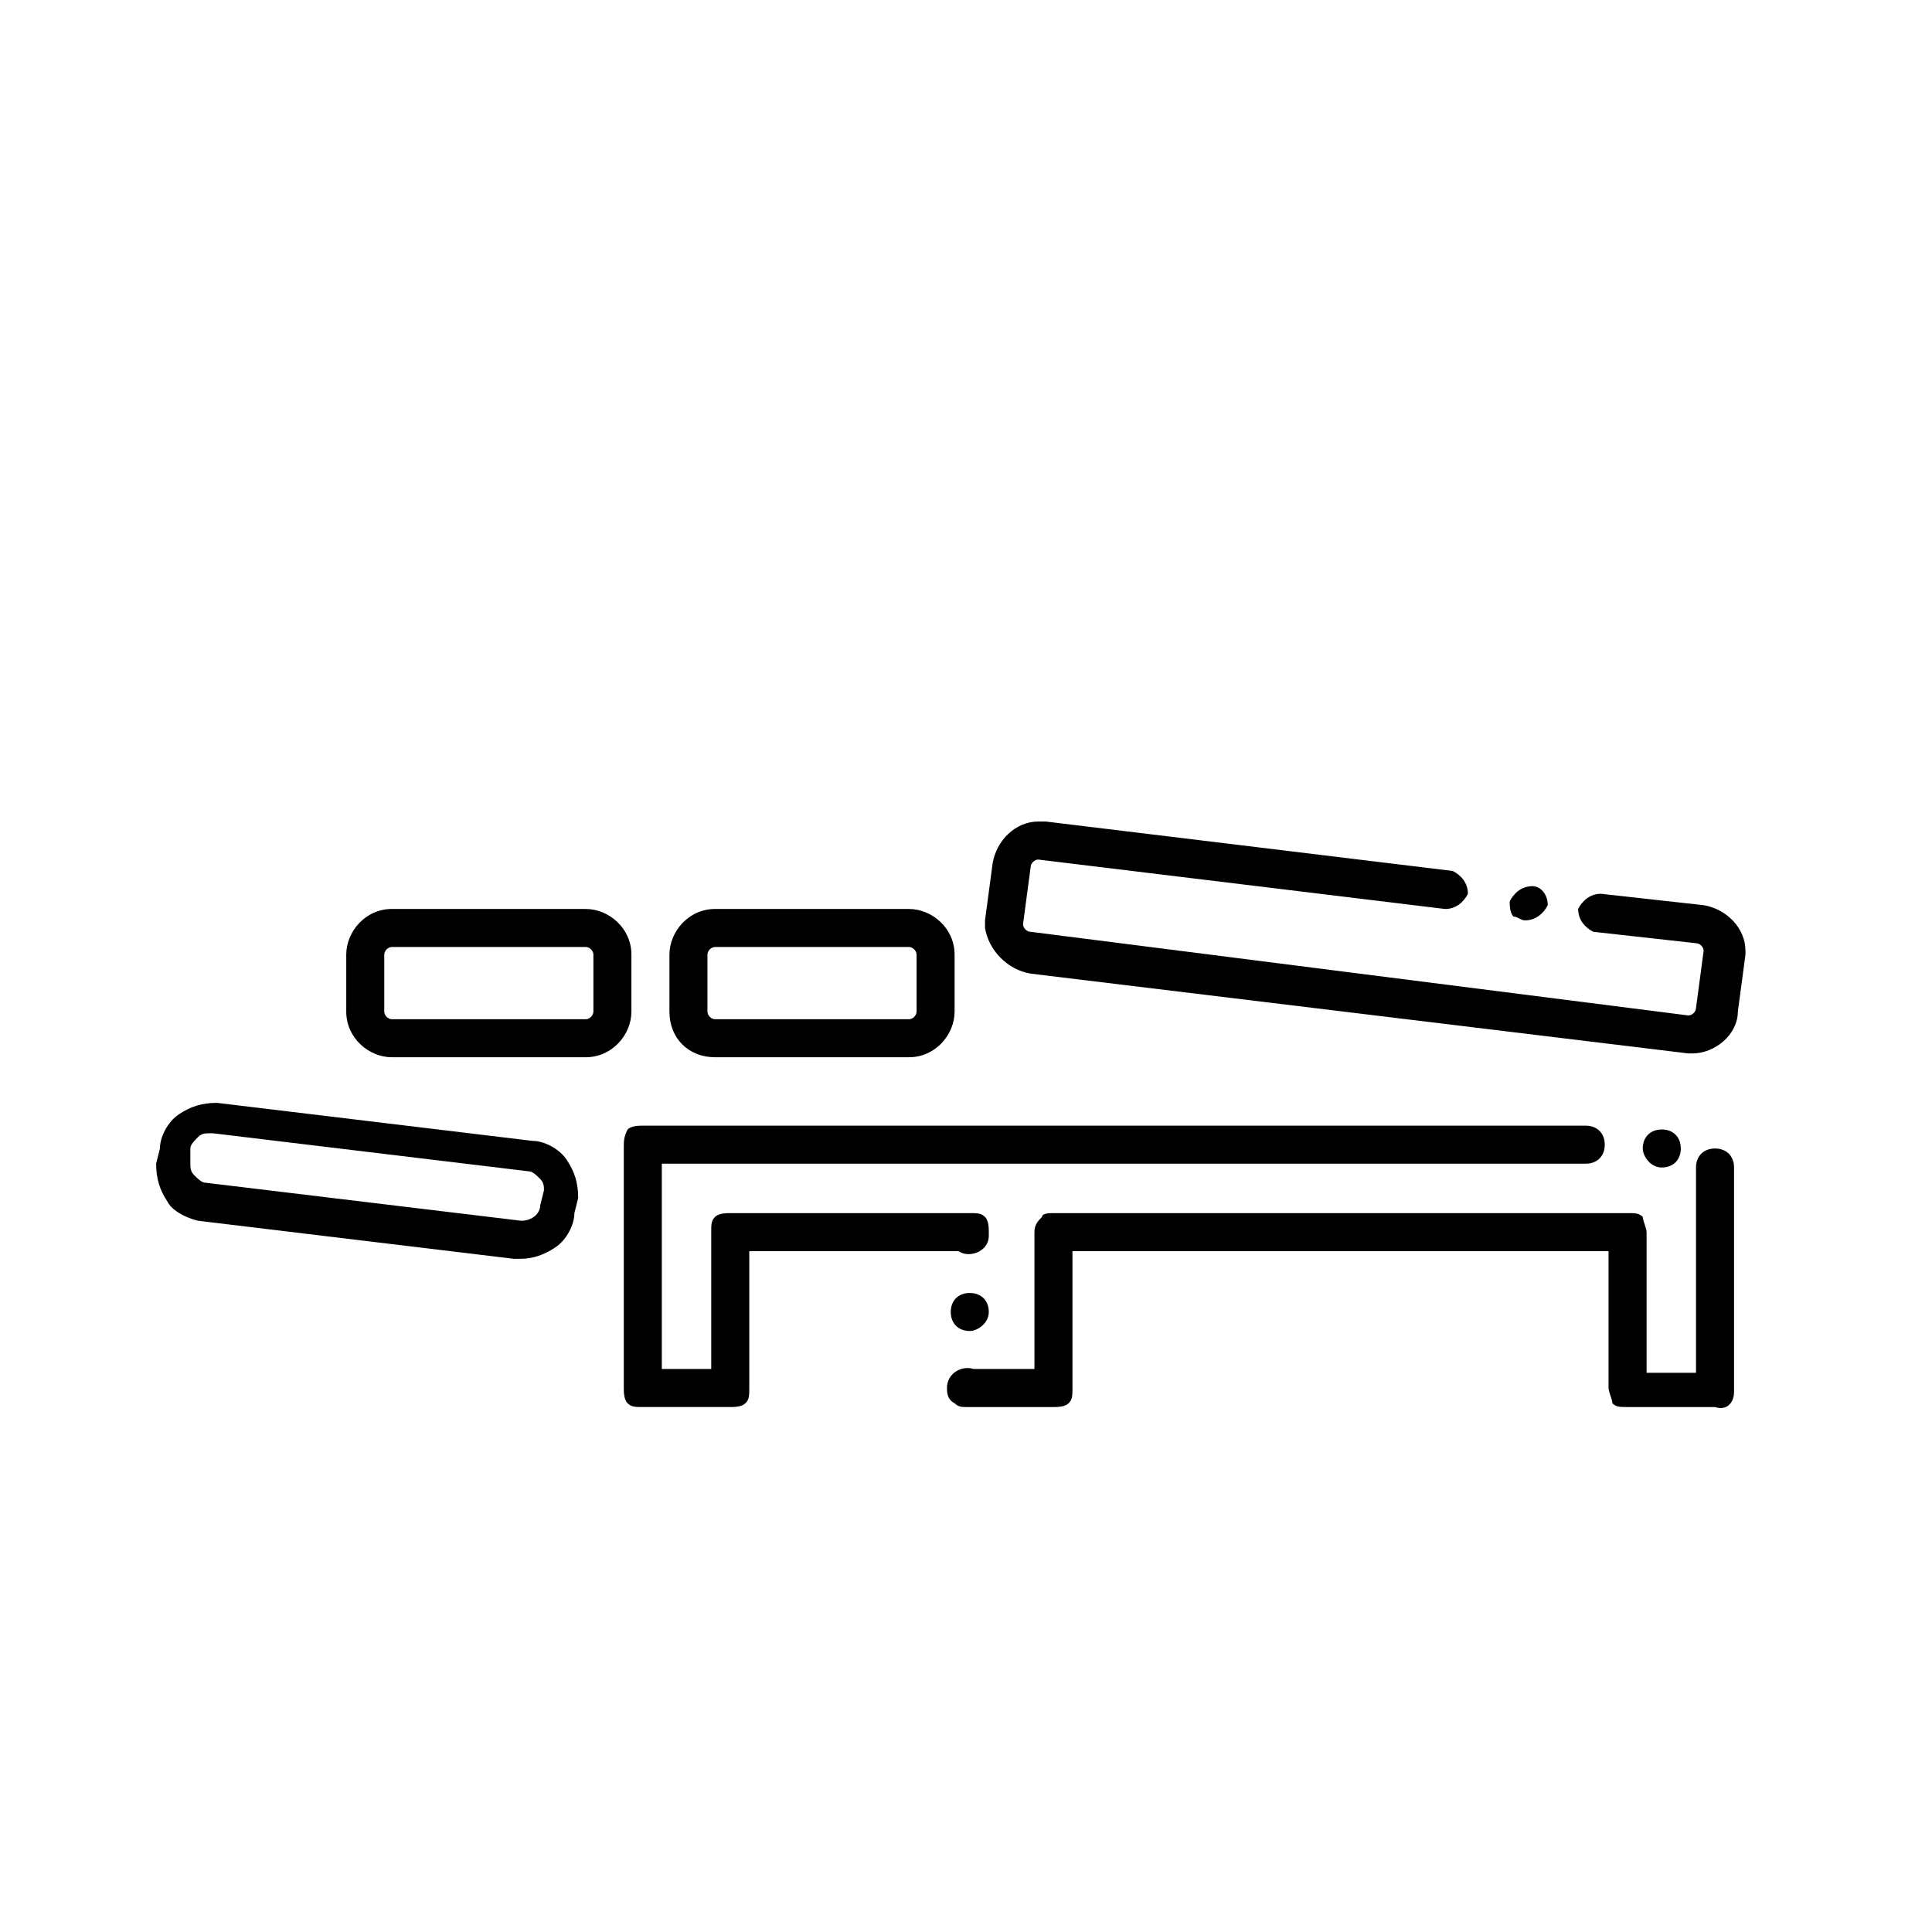
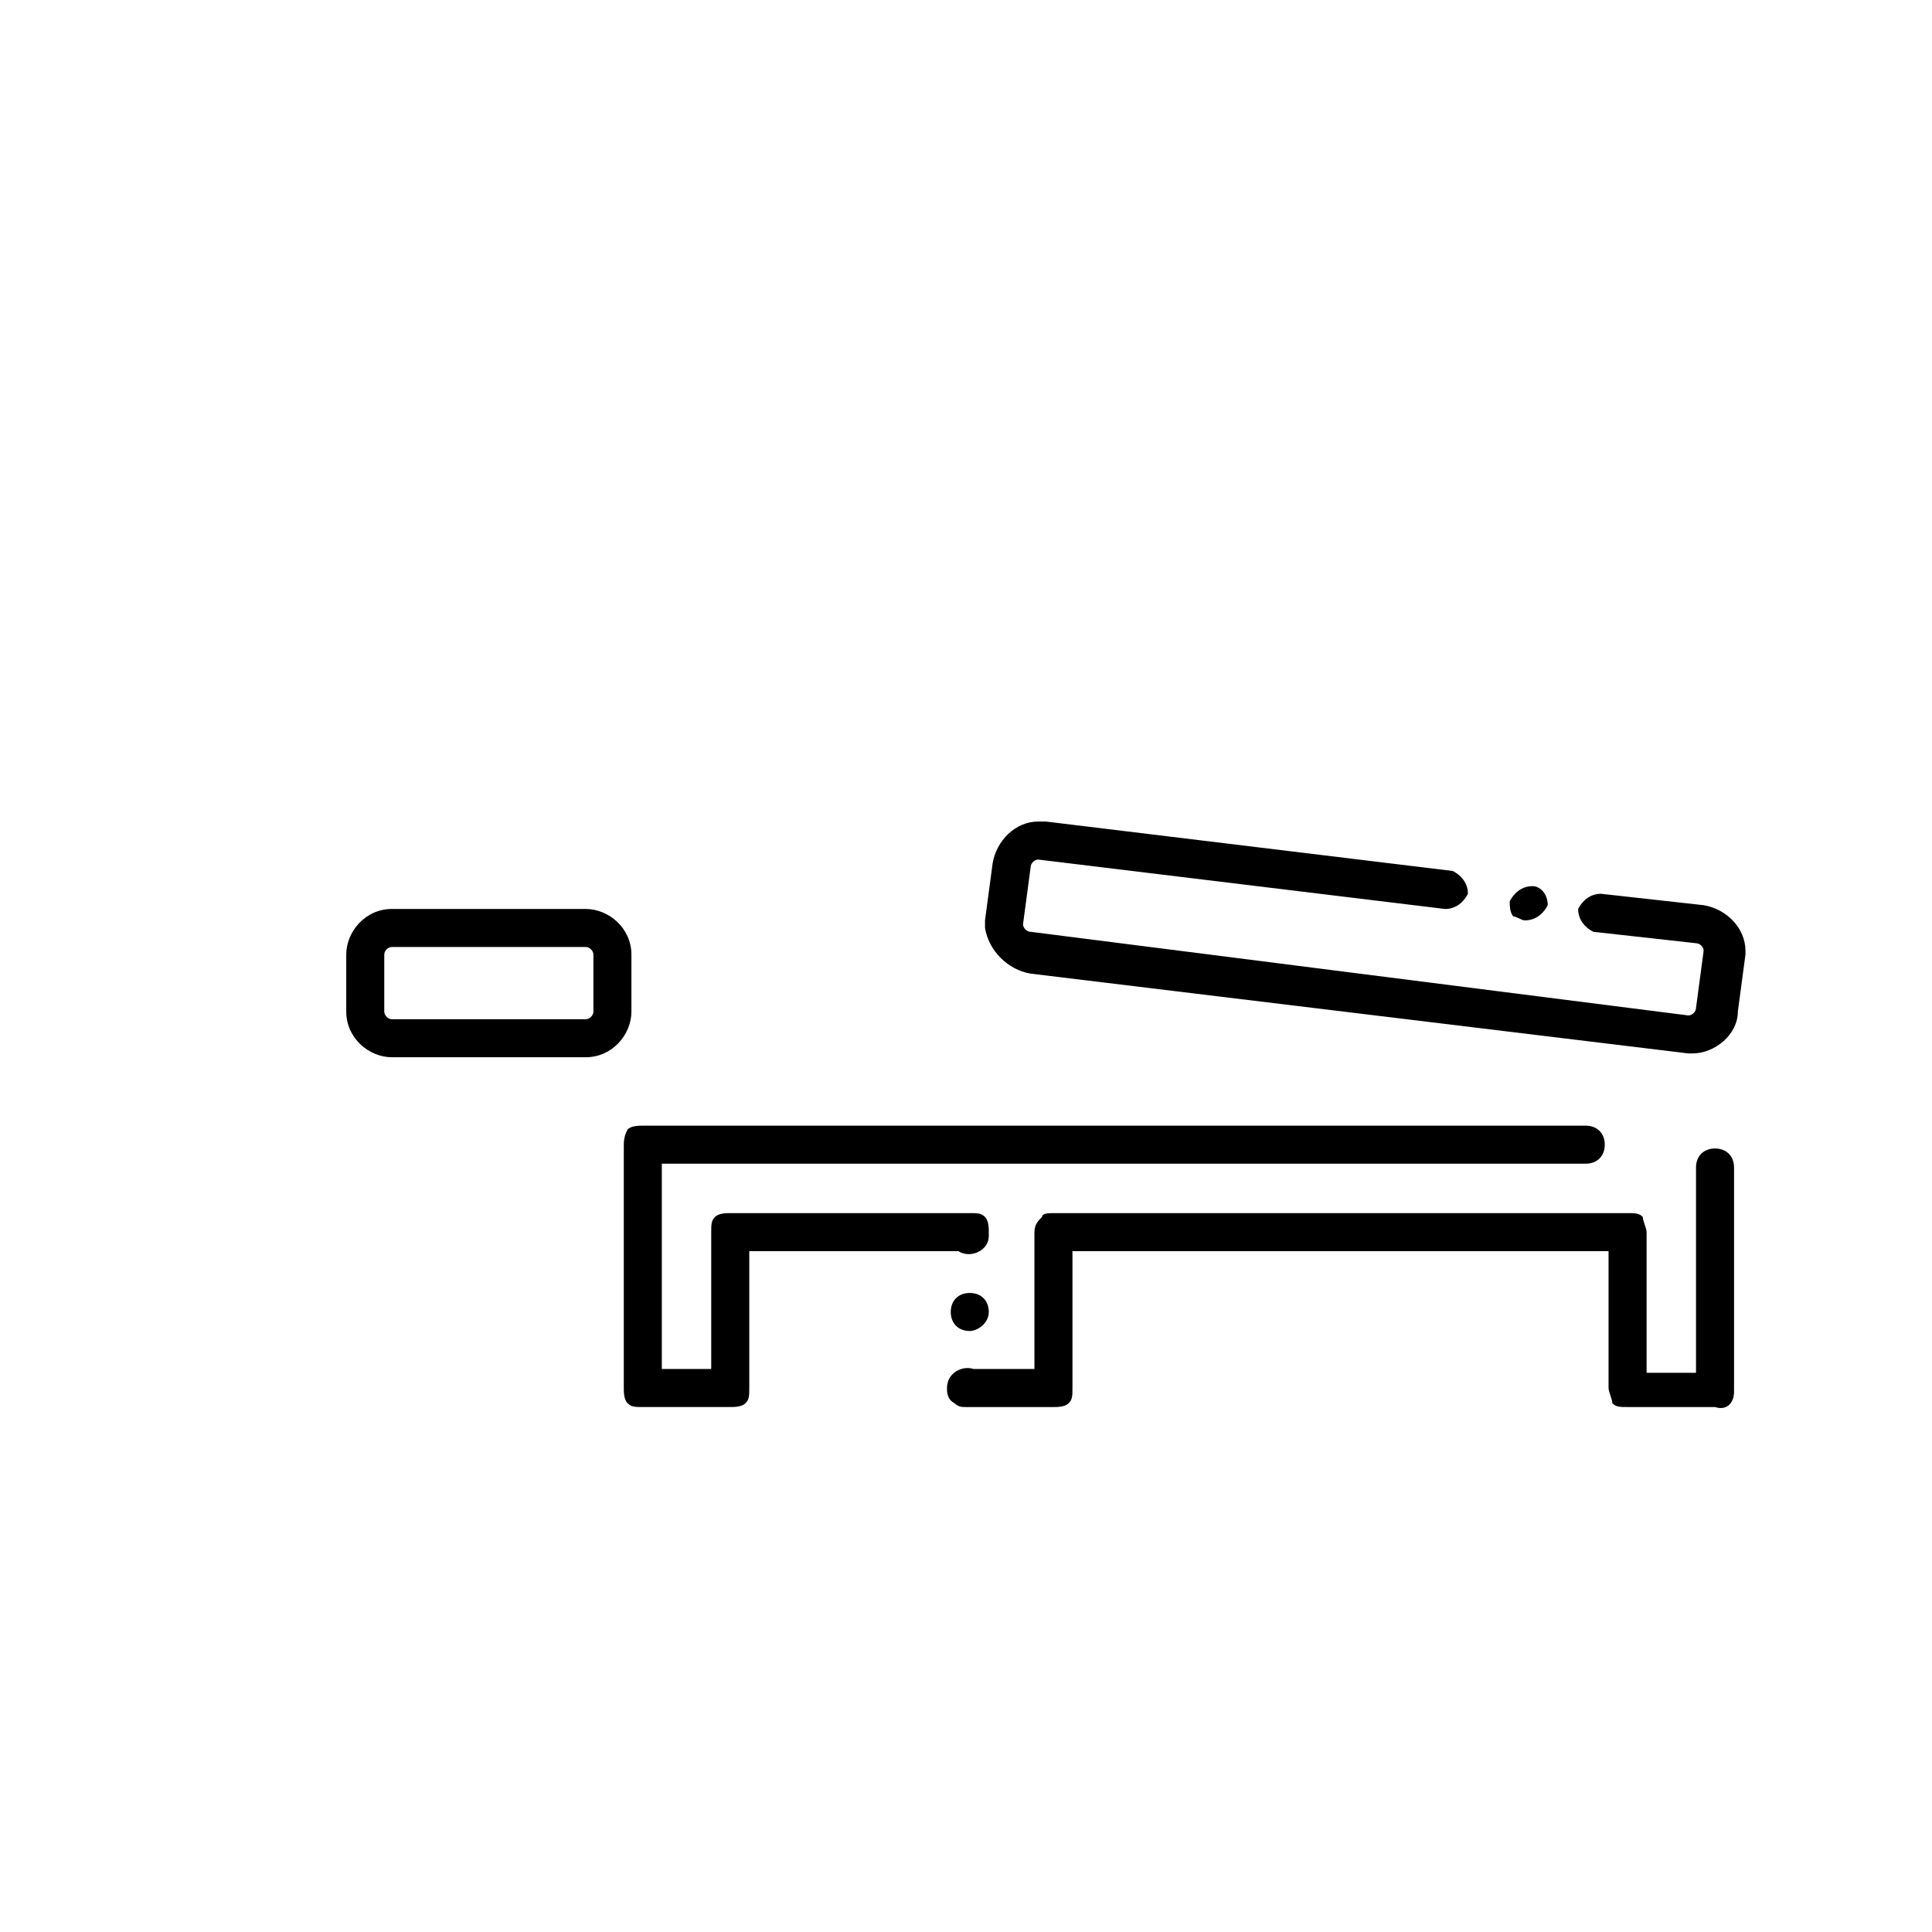
<svg xmlns="http://www.w3.org/2000/svg" fill="#000000" width="800px" height="800px" version="1.1" viewBox="144 144 512 512">
  <g>
-     <path d="m333.5 424.18h51.387c7.055 0 12.09-6.047 12.09-12.09v-15.113c0-7.055-6.047-12.09-12.09-12.09h-51.387c-7.055 0-12.09 6.047-12.09 12.09v15.113c-0.004 7.055 5.035 12.09 12.09 12.09zm-2.016-27.203c0-1.008 1.008-2.016 2.016-2.016h51.387c1.008 0 2.016 1.008 2.016 2.016v15.113c0 1.008-1.008 2.016-2.016 2.016h-51.387c-1.008 0-2.016-1.008-2.016-2.016z" />
    <path d="m247.85 424.18h51.391c7.055 0 12.09-6.047 12.09-12.09v-15.113c0-7.055-6.047-12.09-12.09-12.09l-51.391-0.004c-7.055 0-12.09 6.047-12.09 12.09v15.113c0 7.059 6.043 12.094 12.09 12.094zm-2.016-27.203c0-1.008 1.008-2.016 2.016-2.016h51.391c1.008 0 2.016 1.008 2.016 2.016v15.113c0 1.008-1.008 2.016-2.016 2.016h-51.391c-1.008 0-2.016-1.008-2.016-2.016z" />
-     <path d="m196.46 467.51 83.633 10.078h2.016c3.023 0 6.047-1.008 9.07-3.023 3.023-2.016 5.039-6.047 5.039-9.07l1.008-4.031c0-4.031-1.008-7.055-3.023-10.078-2.016-3.023-6.047-5.039-9.07-5.039l-83.633-10.078c-4.031 0-7.055 1.008-10.078 3.023-3.023 2.016-5.039 6.047-5.039 9.07l-1.008 4.031c0 4.031 1.008 7.055 3.023 10.078 1.008 2.016 4.031 4.031 8.062 5.039zm-2.016-19.145c0-1.008 1.008-2.016 2.016-3.023 1.008-1.008 2.016-1.008 3.023-1.008h1.008l83.633 10.078c1.008 0 2.016 1.008 3.023 2.016 1.008 1.008 1.008 2.016 1.008 3.023l-1.008 4.031c0 2.016-2.016 4.031-5.039 4.031l-83.633-10.078c-1.008 0-2.016-1.008-3.023-2.016-1.008-1.008-1.008-2.016-1.008-3.023z" />
    <path d="m417.13 402.02 174.32 21.156h1.008c6.047 0 12.09-5.039 12.09-11.082l2.016-15.113v-1.008c0-6.047-5.039-11.082-11.082-12.09l-27.207-3.023c-3.023 0-5.039 2.016-6.047 4.031 0 3.023 2.016 5.039 4.031 6.047l27.207 3.023c1.008 0 2.016 1.008 2.016 2.016l-2.016 15.113c0 1.008-1.008 2.016-2.016 2.016l-174.32-22.168c-1.008 0-2.016-1.008-2.016-2.016l2.016-15.113c0-1.008 1.008-2.016 2.016-2.016l107.82 13.098c3.023 0 5.039-2.016 6.047-4.031 0-3.023-2.016-5.039-4.031-6.047l-107.82-13.098h-2.016c-6.047 0-11.082 5.039-12.09 11.082l-2.016 15.113v2.016c1.004 6.047 6.043 11.086 12.09 12.094z" />
    <path d="m548.12 387.91c3.023 0 5.039-2.016 6.047-4.031 0-3.023-2.016-5.039-4.031-5.039-3.023 0-5.039 2.016-6.047 4.031 0 1.008 0 3.023 1.008 4.031 1.008 0 2.016 1.008 3.023 1.008z" />
    <path d="m309.31 448.36v63.48c0 1.008 0 3.023 1.008 4.031 1.008 1.008 2.016 1.008 4.031 1.008h23.176c1.008 0 3.023 0 4.031-1.008 1.008-1.008 1.008-2.016 1.008-4.031v-36.273h55.418c3.023 2.016 8.062 0 8.062-4.031l-0.004-1.008c0-1.008 0-3.023-1.008-4.031-1.008-1.008-2.016-1.008-4.031-1.008h-63.48c-1.008 0-3.023 0-4.031 1.008-1.008 1.008-1.008 2.016-1.008 4.031v36.273h-13.094v-26.195-1.008-27.207h244.85c3.023 0 5.039-2.016 5.039-5.039 0-3.023-2.016-5.039-5.039-5.039h-249.89c-1.008 0-3.023 0-4.031 1.008-1.008 2.016-1.008 3.023-1.008 5.039z" />
-     <path d="m584.39 453.4c3.023 0 5.039-2.016 5.039-5.039 0-3.023-2.016-5.039-5.039-5.039-3.023 0-5.039 2.016-5.039 5.039 0 2.016 2.016 5.039 5.039 5.039z" />
    <path d="m603.54 512.85v-59.449c0-3.023-2.016-5.039-5.039-5.039s-5.039 2.016-5.039 5.039v54.41h-13.098v-37.281c0-1.008-1.008-3.023-1.008-4.031-1.008-1.008-2.016-1.008-4.031-1.008h-152.15c-1.008 0-3.023 0-3.023 1.008-1.008 1.008-2.016 2.016-2.016 4.031v36.273h-16.121c-3.023-1.008-7.055 1.008-7.055 5.039 0 1.008 0 3.023 2.016 4.031 1.008 1.008 2.016 1.008 3.023 1.008h23.176c1.008 0 3.023 0 4.031-1.008s1.008-2.016 1.008-4.031v-36.273h142.07v36.273c0 1.008 1.008 3.023 1.008 4.031 1.008 1.008 2.016 1.008 4.031 1.008h23.176c3.023 1.008 5.039-1.008 5.039-4.031z" />
    <path d="m406.04 491.69c0-3.023-2.016-5.039-5.039-5.039-3.023 0-5.039 2.016-5.039 5.039 0 3.023 2.016 5.039 5.039 5.039 2.016 0 5.039-2.016 5.039-5.039z" />
  </g>
</svg>